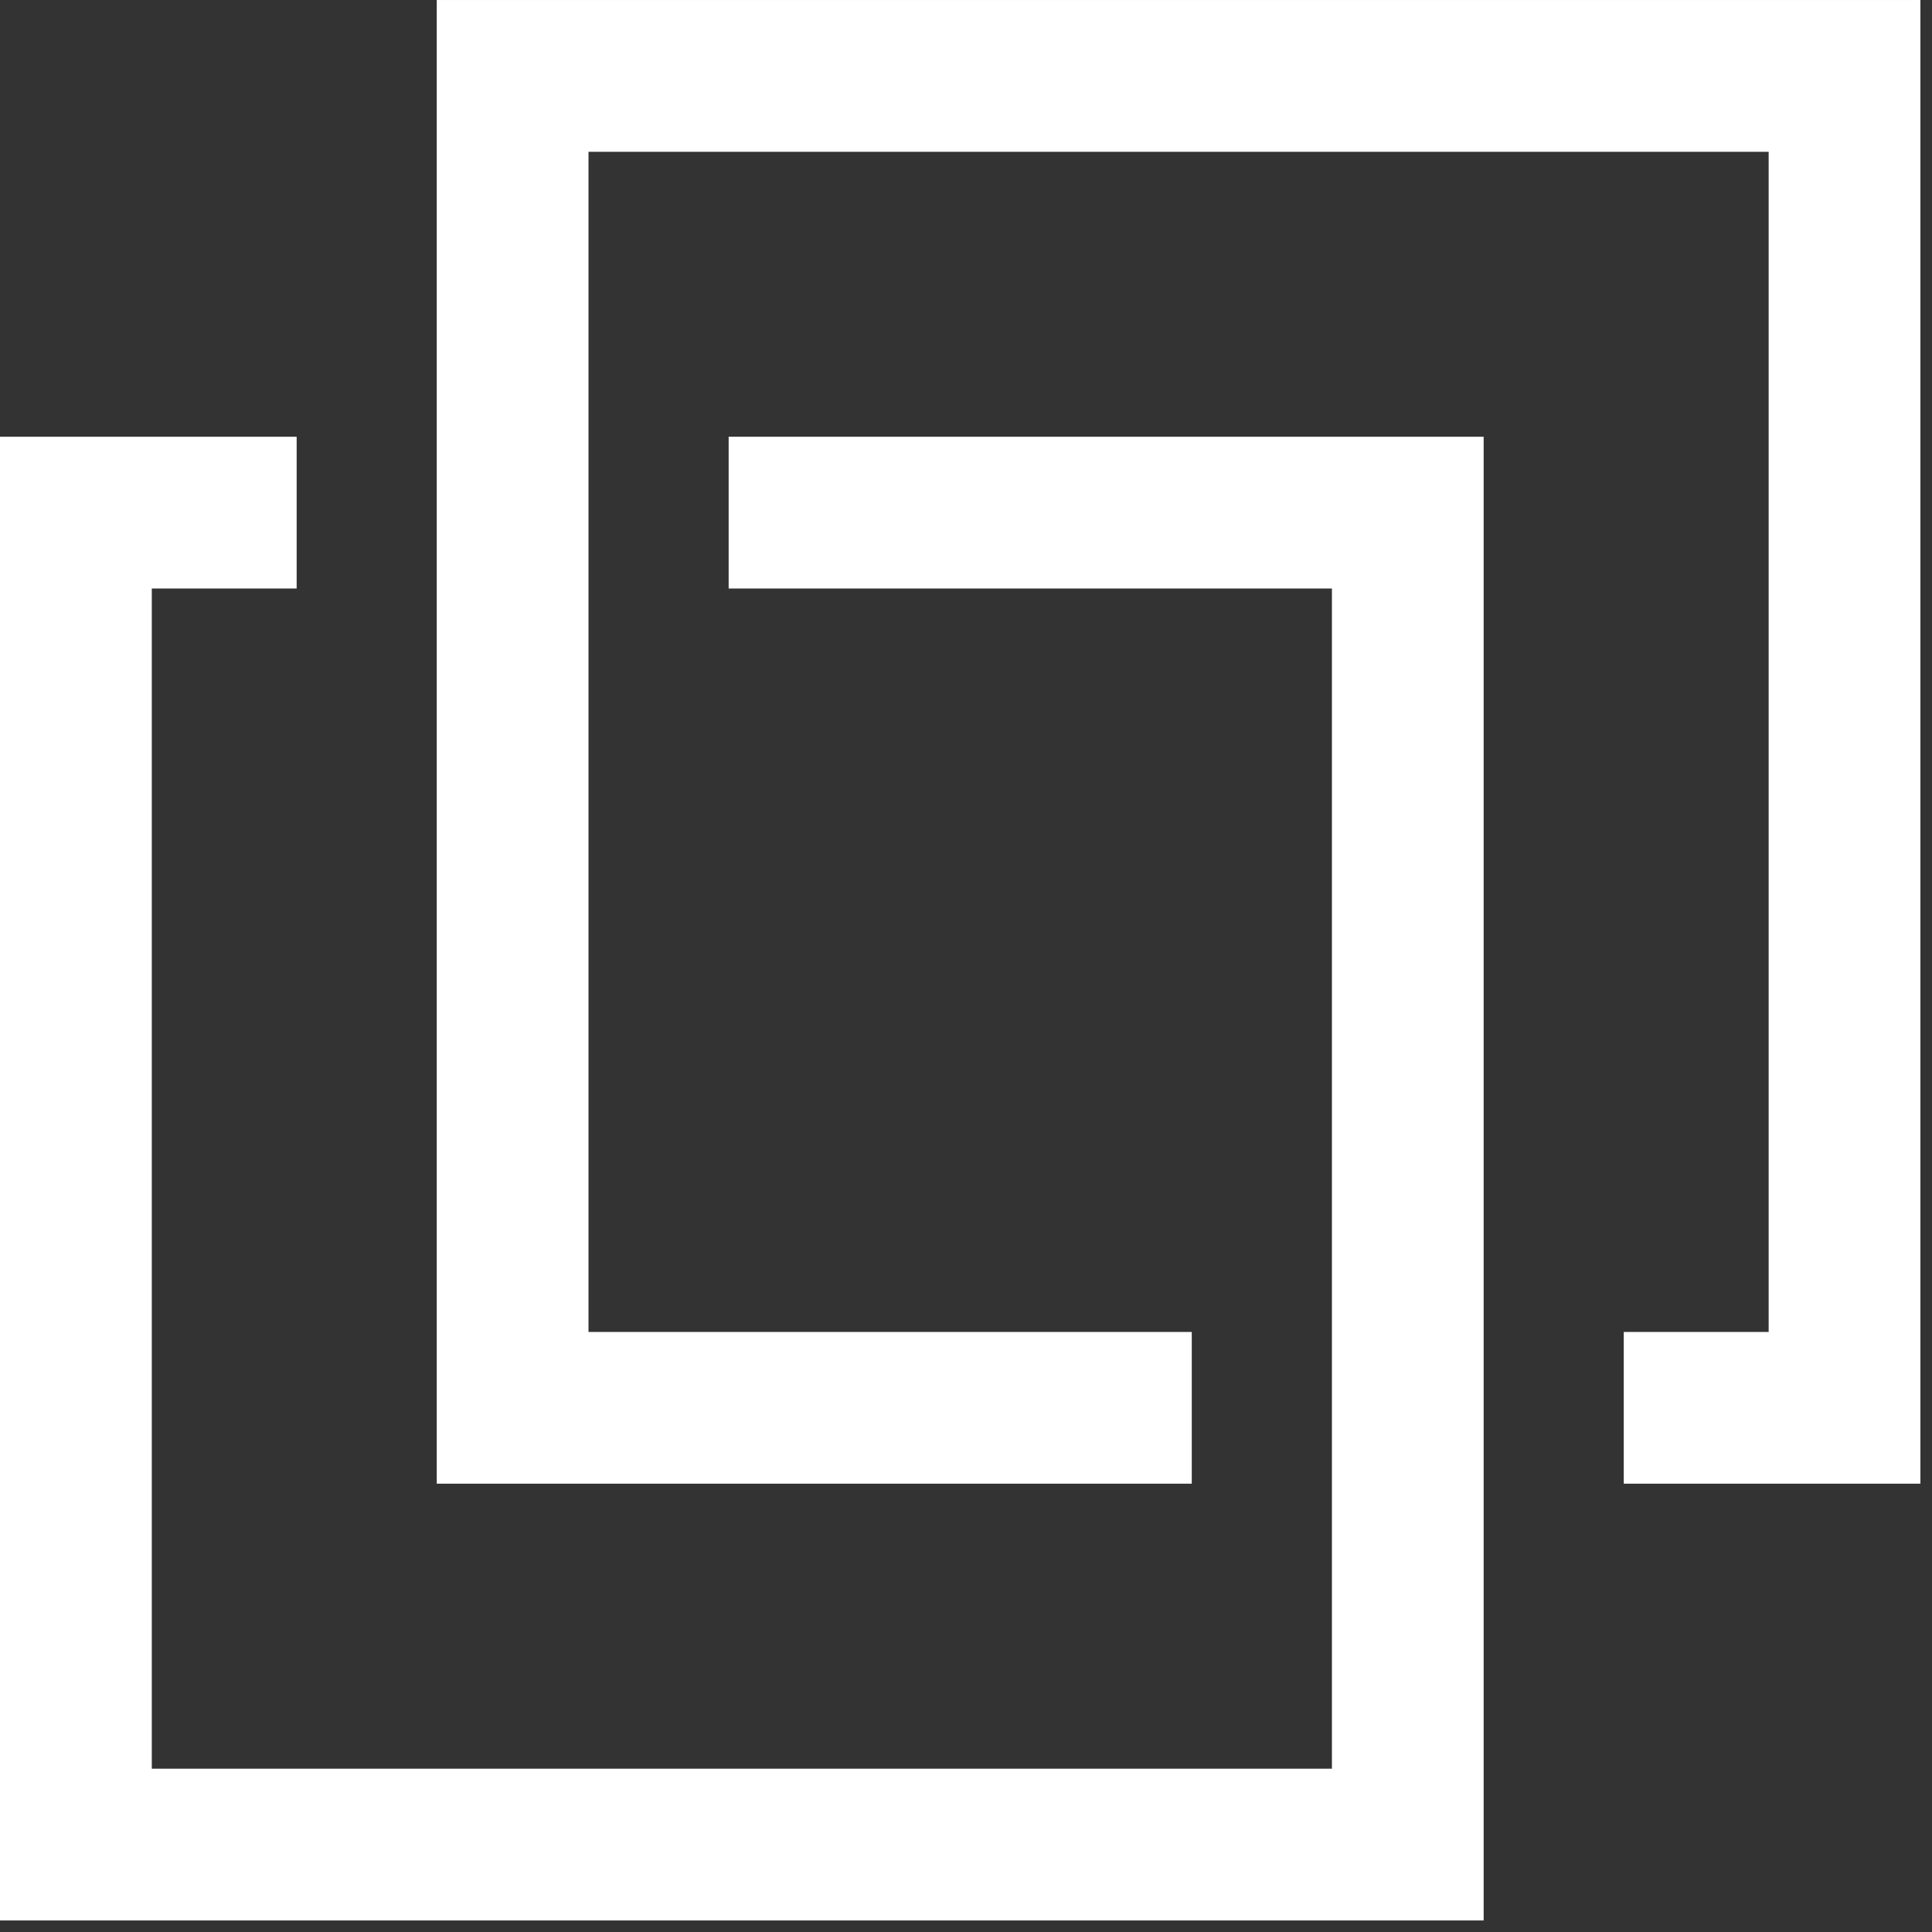
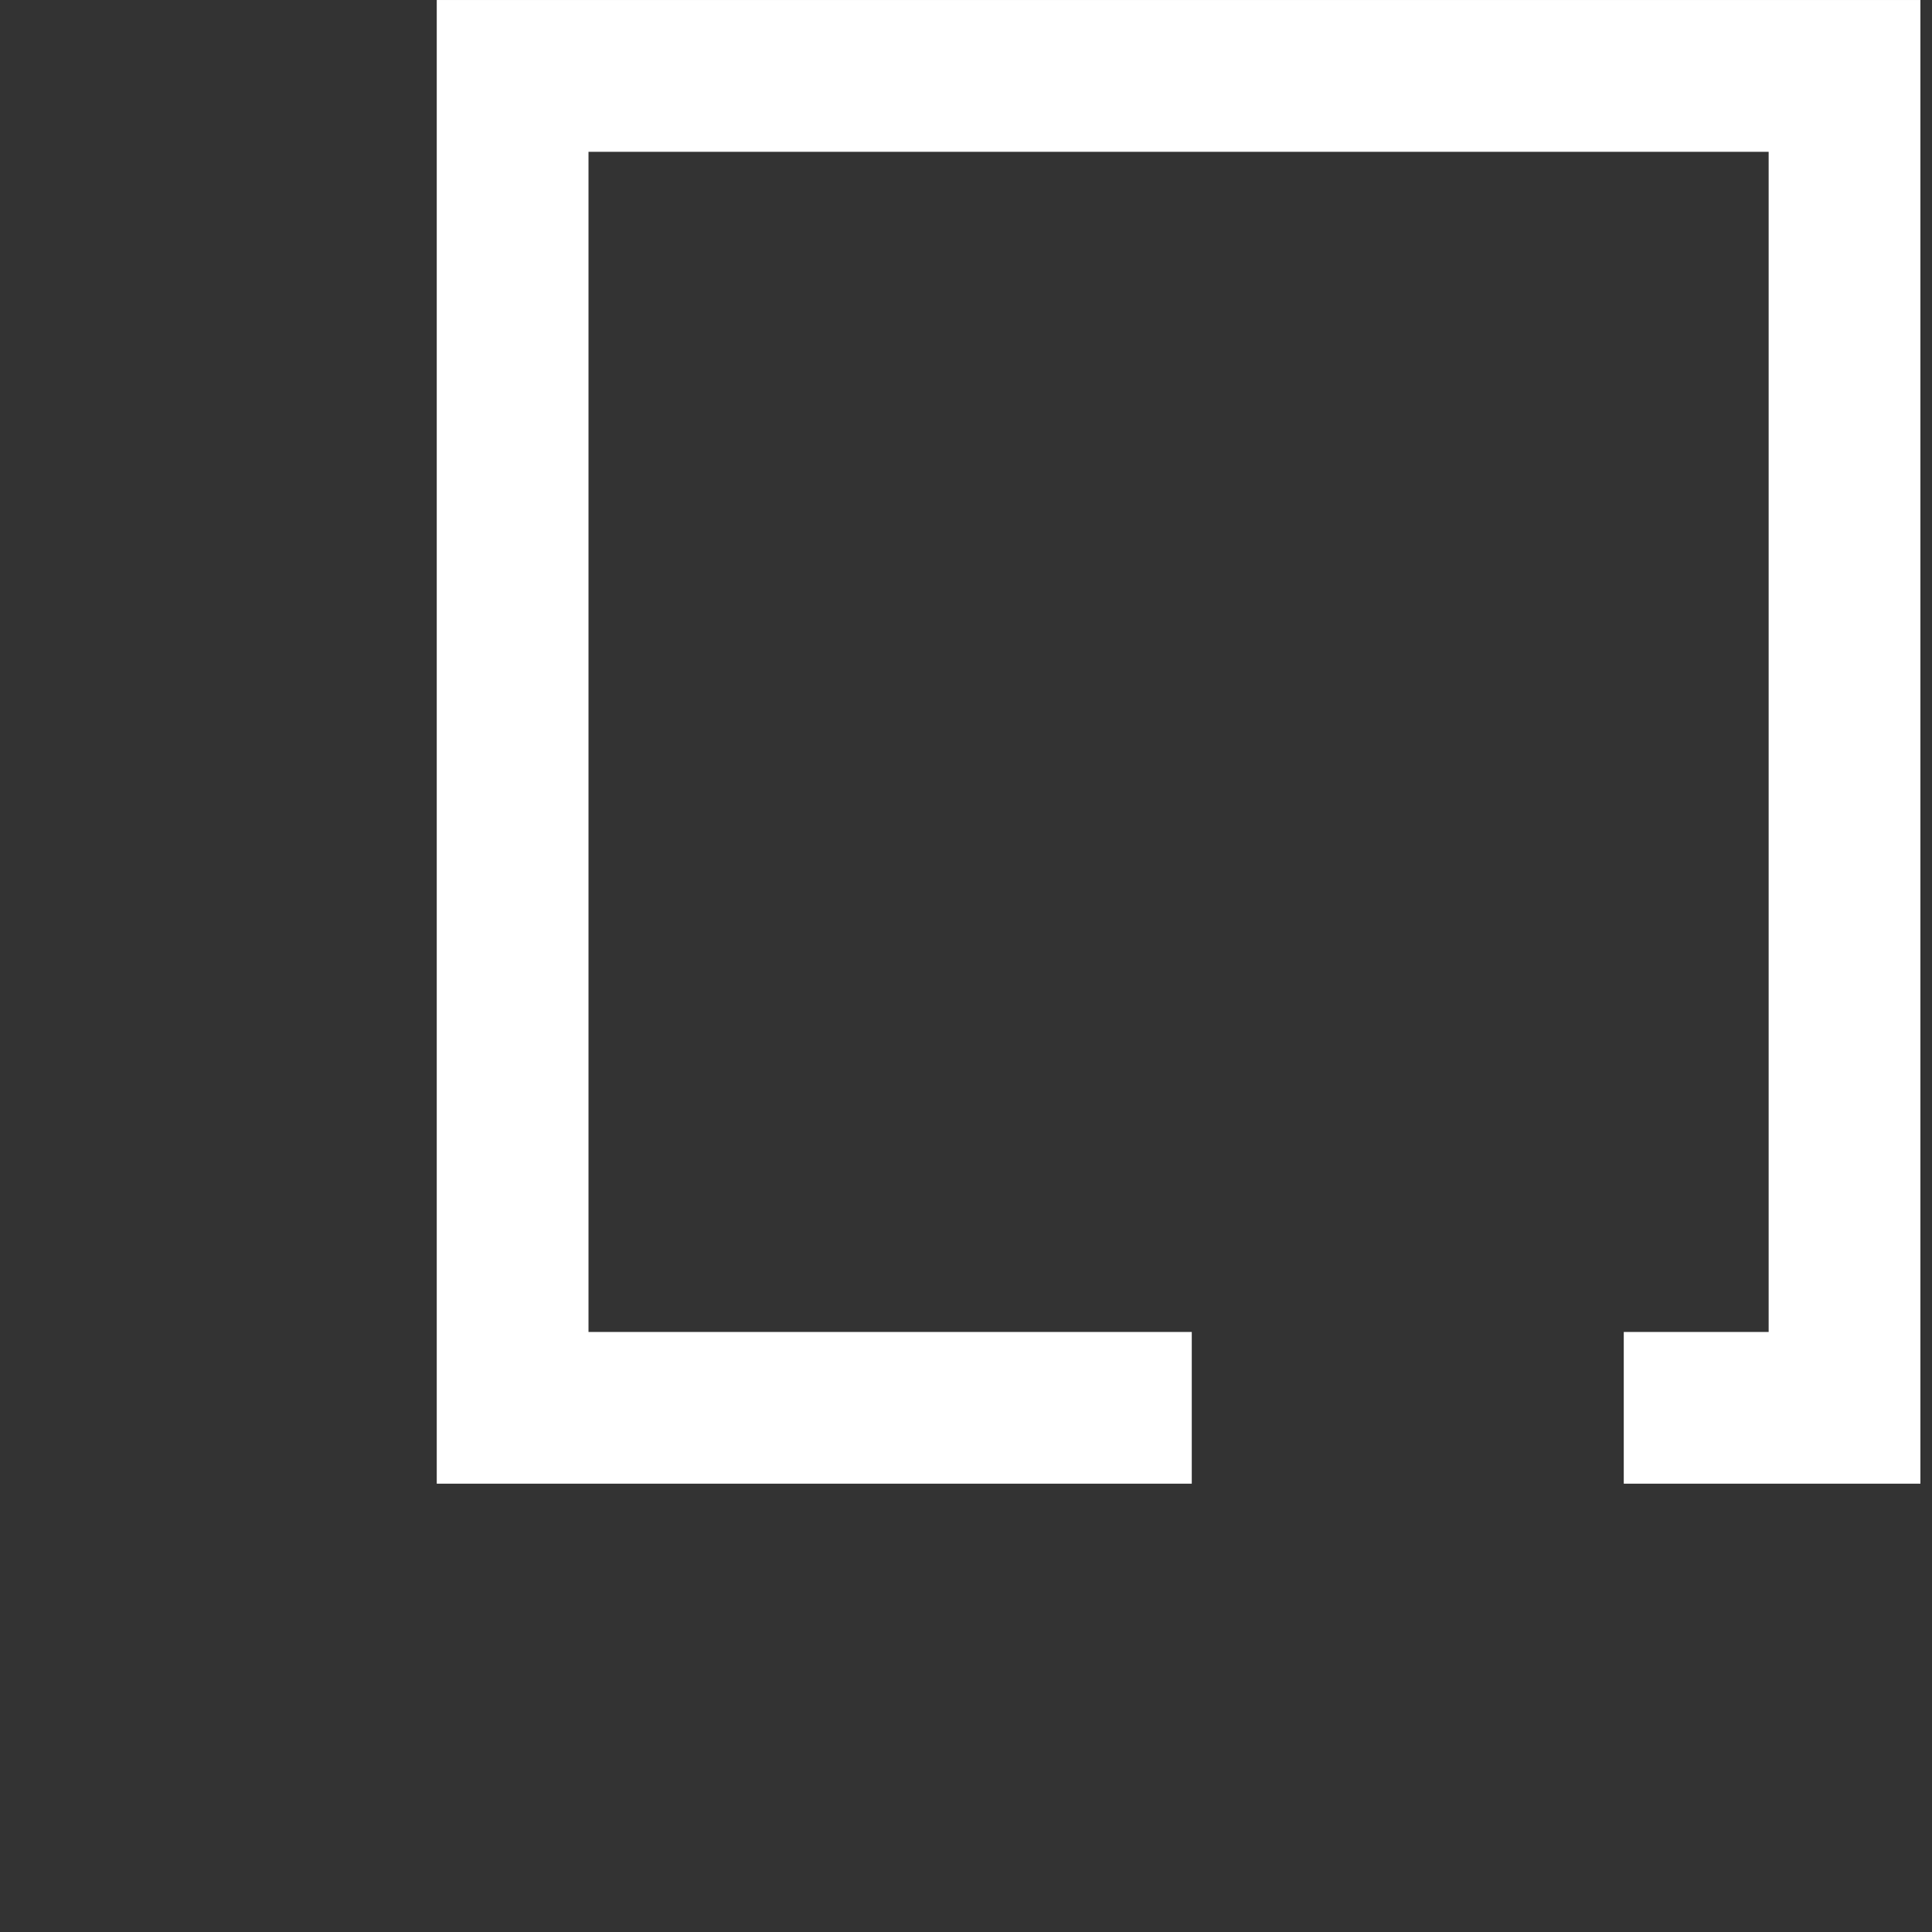
<svg xmlns="http://www.w3.org/2000/svg" width="139px" height="139px" viewBox="0 0 139 139" version="1.1">
  <rect x="0" y="0" width="139" height="139" fill="#333333" stroke="none" />
  <title>Sigle CVCI</title>
  <desc>Created with Sketch.</desc>
  <g id="Symbols" stroke="none" stroke-width="1" fill="none" fill-rule="evenodd">
    <g id="FOOTER-FINAL-2---Hover" transform="translate(-65, -89)" fill="#FFFFFF">
      <g id="FOOTER-FINAL-2">
        <g id="FOOTER">
          <g id="Sigle-CVCI" transform="translate(65, 89)">
-             <polygon id="Fill-1" points="52.424 31.422 52.424 42.341 95.827 42.341 95.827 127.251 10.921 127.251 10.921 42.341 21.343 42.341 21.343 31.422 -8.79746835e-05 31.422 -8.79746835e-05 138.17 106.743 138.17 106.743 31.422" />
            <polygon id="Fill-2" points="31.423 0.001 31.423 106.745 85.743 106.745 85.743 95.83 42.34 95.83 42.34 10.922 127.248 10.922 127.248 95.83 116.824 95.83 116.824 106.745 138.166 106.745 138.166 0.001" />
          </g>
        </g>
      </g>
    </g>
  </g>
</svg>